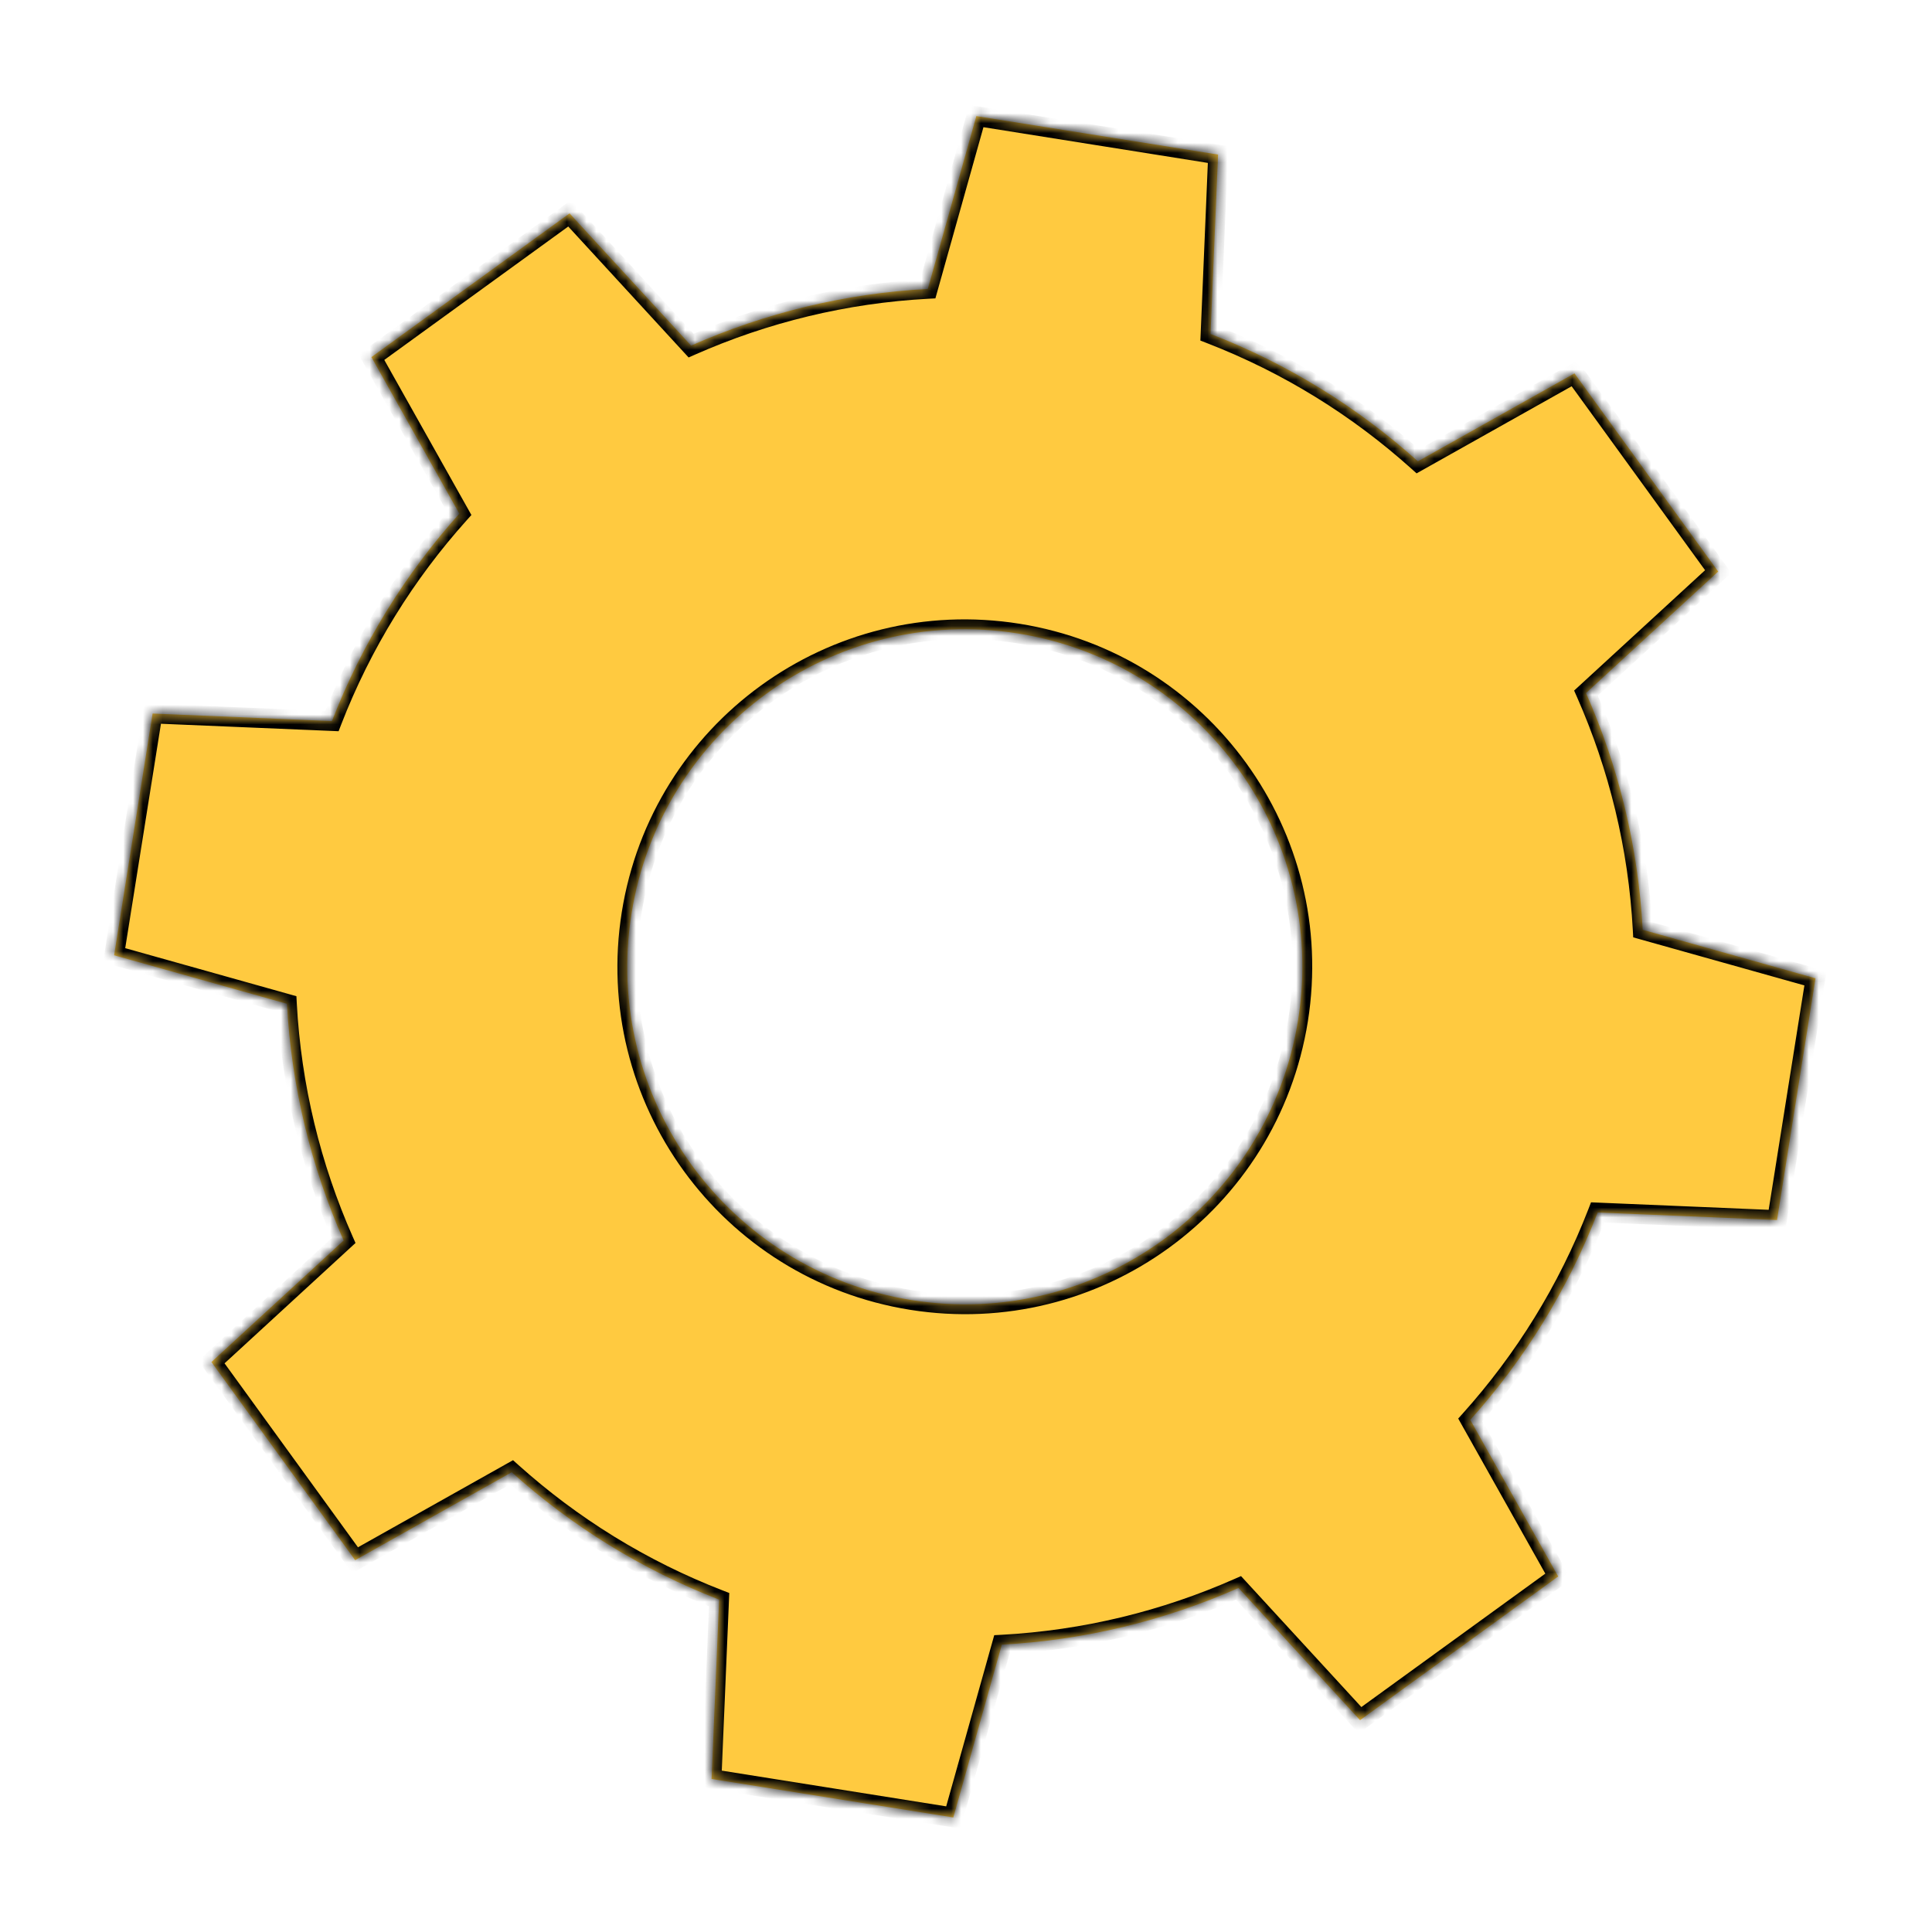
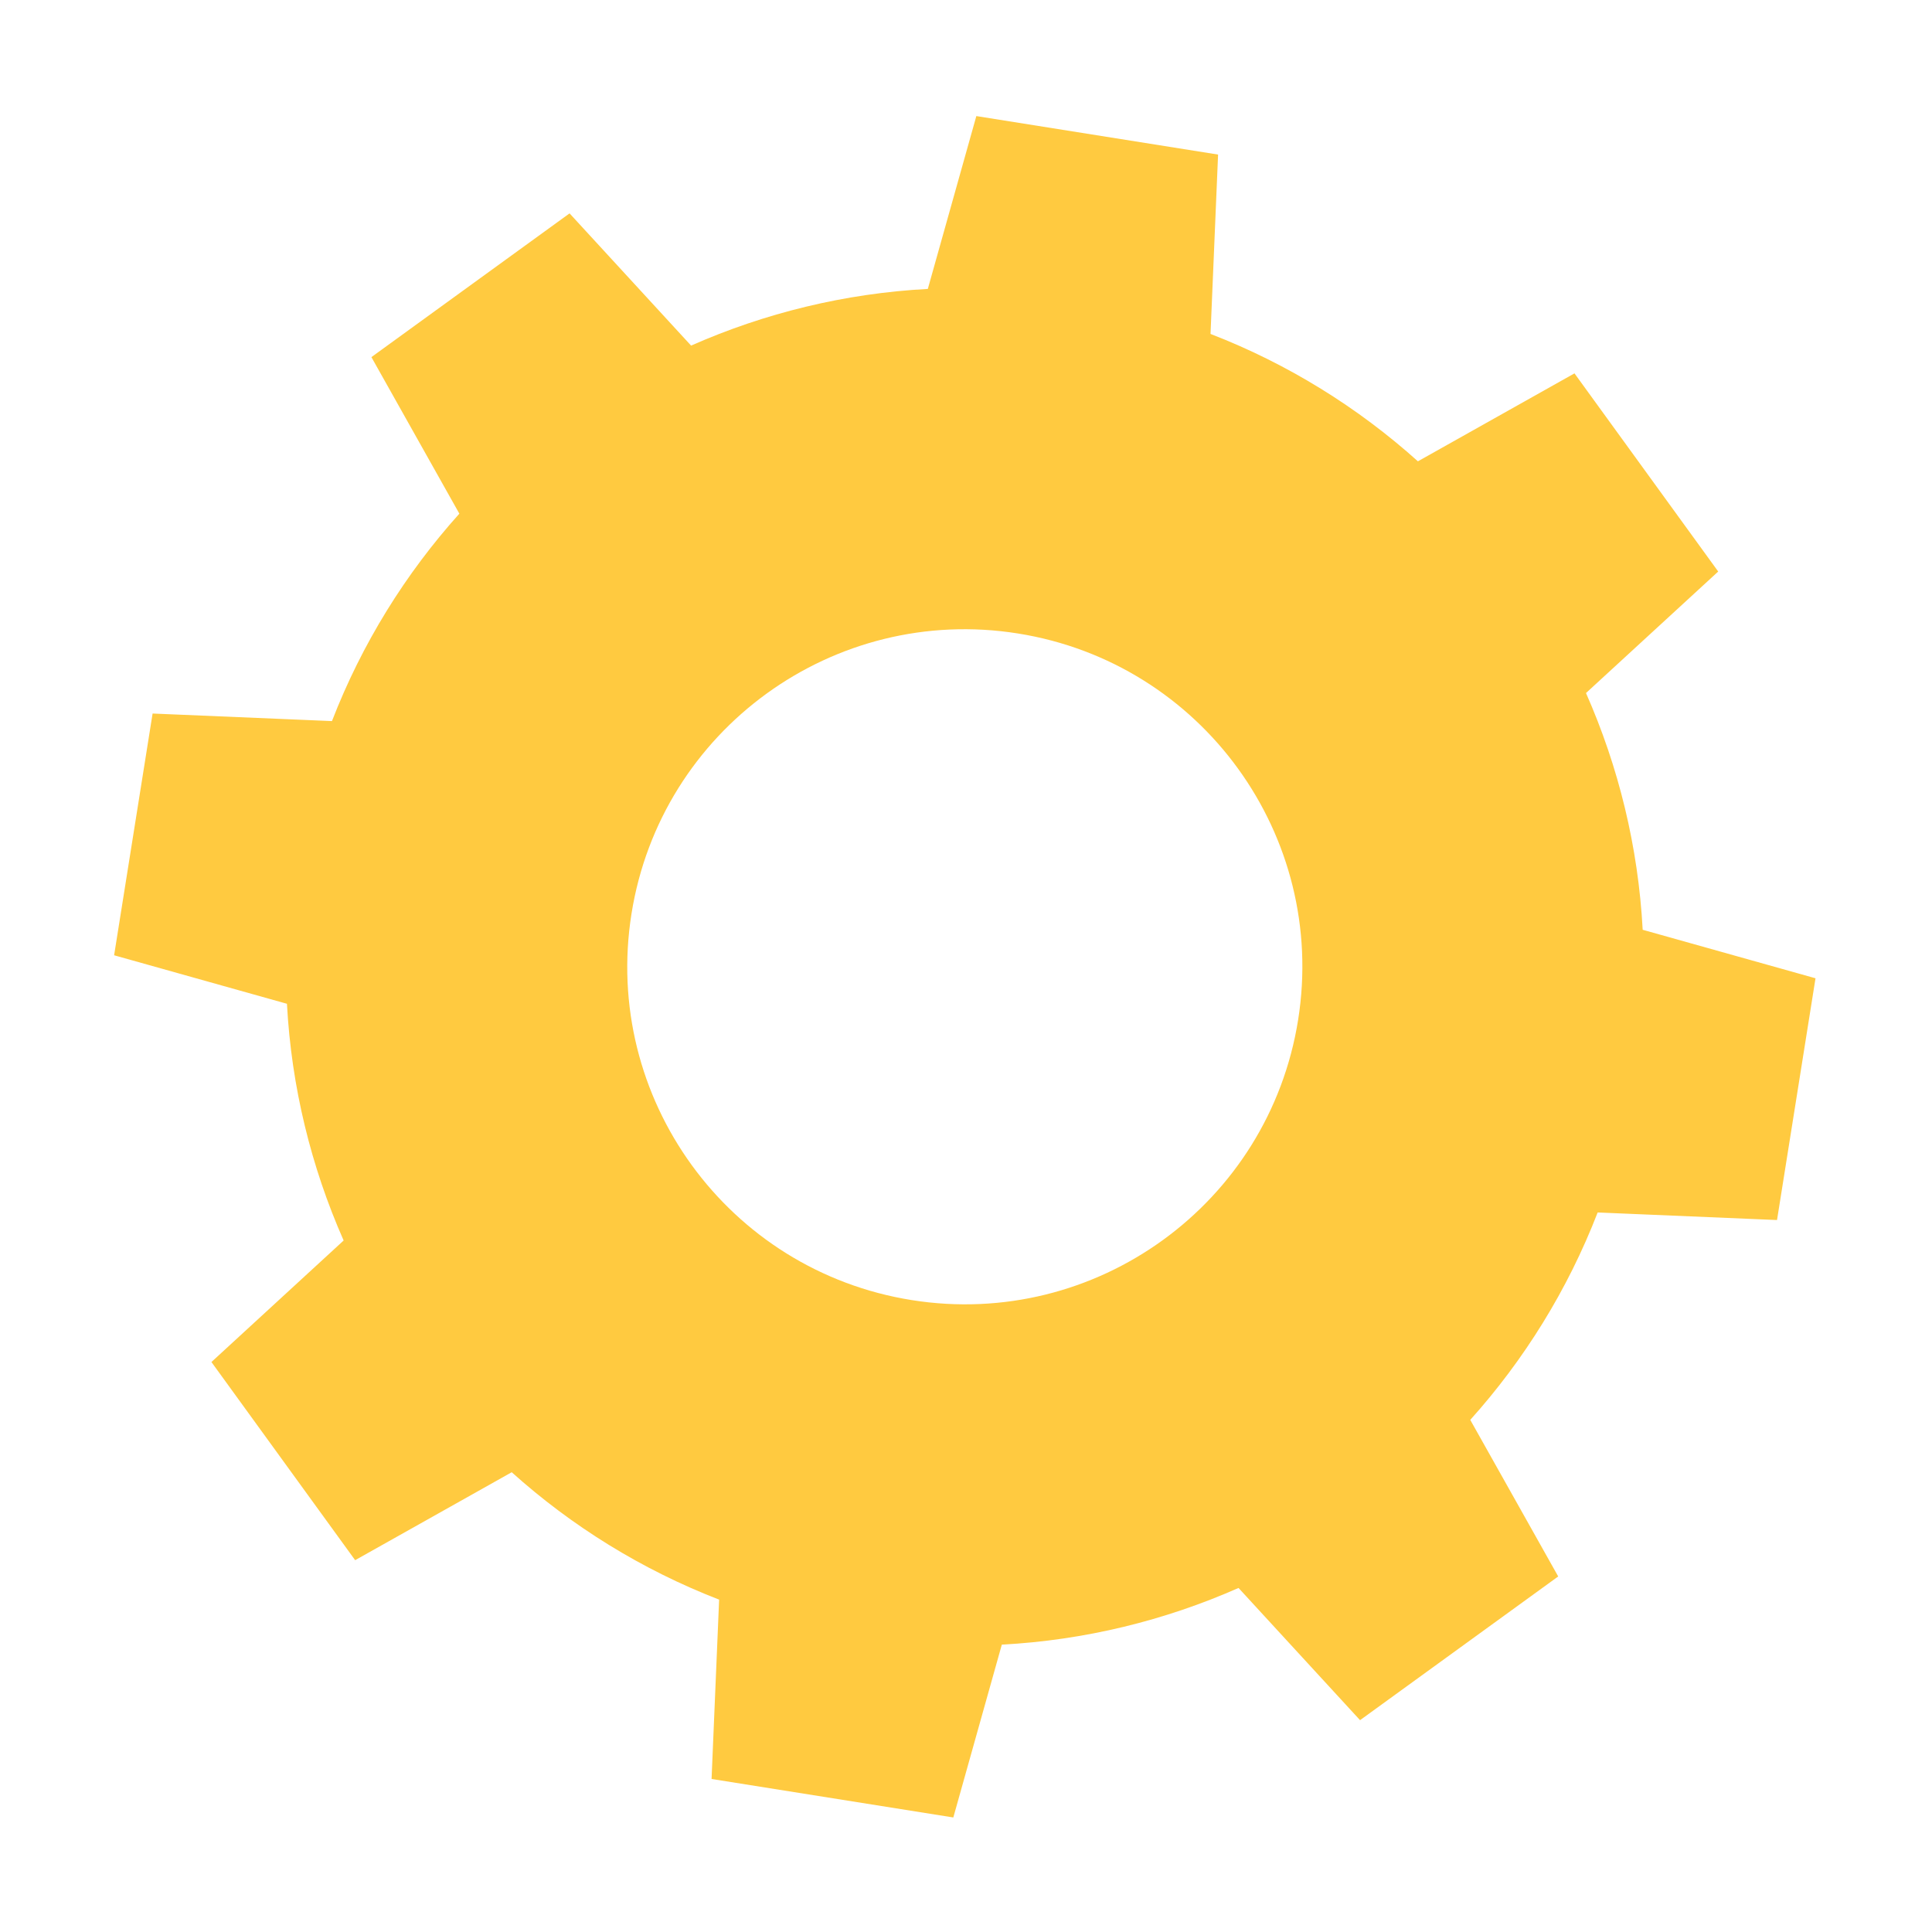
<svg xmlns="http://www.w3.org/2000/svg" width="196" height="196" viewBox="0 0 196 196" fill="none">
  <mask id="path-1-inside-1" fill="white">
-     <path fill-rule="evenodd" clip-rule="evenodd" d="M99.049 11.776L123.573 15.681L122.807 33.877C130.674 36.922 137.768 41.341 143.846 46.8L159.73 37.878L174.311 57.981L160.898 70.309C164.199 77.783 166.197 85.899 166.649 94.325L184.182 99.246L180.278 123.771L162.082 123.004C159.036 130.873 154.617 137.967 149.157 144.046L158.079 159.93L137.976 174.51L125.648 161.097C118.174 164.399 110.059 166.396 101.634 166.847L96.713 184.381L72.188 180.476L72.955 162.281C65.086 159.236 57.992 154.817 51.913 149.357L36.029 158.279L21.449 138.176L34.862 125.848C31.56 118.374 29.562 110.258 29.111 101.833L11.577 96.912L15.481 72.387L33.677 73.154C36.722 65.285 41.141 58.191 46.601 52.112L37.679 36.228L57.782 21.647L70.11 35.061C77.584 31.759 85.701 29.761 94.127 29.31L99.049 11.776ZM92.496 131.894C111.171 134.867 128.721 122.138 131.694 103.463C134.667 84.787 121.938 67.238 103.263 64.265C84.588 61.291 67.038 74.02 64.065 92.696C61.092 111.371 73.821 128.92 92.496 131.894Z" />
-   </mask>
+     </mask>
  <path fill-rule="evenodd" clip-rule="evenodd" d="M99.049 11.776L123.573 15.681L122.807 33.877C130.674 36.922 137.768 41.341 143.846 46.8L159.73 37.878L174.311 57.981L160.898 70.309C164.199 77.783 166.197 85.899 166.649 94.325L184.182 99.246L180.278 123.771L162.082 123.004C159.036 130.873 154.617 137.967 149.157 144.046L158.079 159.93L137.976 174.51L125.648 161.097C118.174 164.399 110.059 166.396 101.634 166.847L96.713 184.381L72.188 180.476L72.955 162.281C65.086 159.236 57.992 154.817 51.913 149.357L36.029 158.279L21.449 138.176L34.862 125.848C31.56 118.374 29.562 110.258 29.111 101.833L11.577 96.912L15.481 72.387L33.677 73.154C36.722 65.285 41.141 58.191 46.601 52.112L37.679 36.228L57.782 21.647L70.11 35.061C77.584 31.759 85.701 29.761 94.127 29.31L99.049 11.776ZM92.496 131.894C111.171 134.867 128.721 122.138 131.694 103.463C134.667 84.787 121.938 67.238 103.263 64.265C84.588 61.291 67.038 74.02 64.065 92.696C61.092 111.371 73.821 128.92 92.496 131.894Z" fill="#FFCA40" />
-   <path d="M123.573 15.681L124.573 15.723L124.61 14.833L123.731 14.693L123.573 15.681ZM99.049 11.776L99.206 10.789L98.326 10.649L98.086 11.506L99.049 11.776ZM122.807 33.877L121.807 33.834L121.777 34.55L122.445 34.809L122.807 33.877ZM143.846 46.8L143.178 47.544L143.711 48.023L144.336 47.672L143.846 46.8ZM159.73 37.878L160.539 37.291L160.016 36.57L159.24 37.006L159.73 37.878ZM174.311 57.981L174.987 58.717L175.643 58.115L175.12 57.394L174.311 57.981ZM160.898 70.309L160.221 69.573L159.693 70.058L159.983 70.713L160.898 70.309ZM166.649 94.325L165.65 94.378L165.688 95.094L166.378 95.288L166.649 94.325ZM184.182 99.246L185.17 99.403L185.31 98.524L184.452 98.283L184.182 99.246ZM180.278 123.771L180.235 124.77L181.125 124.808L181.265 123.928L180.278 123.771ZM162.082 123.004L162.124 122.005L161.408 121.975L161.15 122.643L162.082 123.004ZM149.157 144.046L148.413 143.378L147.935 143.911L148.286 144.536L149.157 144.046ZM158.079 159.93L158.666 160.739L159.387 160.216L158.951 159.44L158.079 159.93ZM137.976 174.51L137.24 175.187L137.843 175.843L138.563 175.32L137.976 174.51ZM125.648 161.097L126.384 160.42L125.899 159.893L125.244 160.182L125.648 161.097ZM101.634 166.847L101.58 165.849L100.865 165.887L100.671 166.577L101.634 166.847ZM96.713 184.381L96.555 185.368L97.435 185.508L97.675 184.651L96.713 184.381ZM72.188 180.476L71.189 180.434L71.151 181.324L72.031 181.464L72.188 180.476ZM72.955 162.281L73.954 162.324L73.984 161.608L73.316 161.349L72.955 162.281ZM51.913 149.357L52.581 148.613L52.048 148.135L51.423 148.485L51.913 149.357ZM36.029 158.279L35.22 158.866L35.743 159.587L36.519 159.151L36.029 158.279ZM21.449 138.176L20.772 137.44L20.116 138.043L20.639 138.763L21.449 138.176ZM34.862 125.848L35.538 126.584L36.066 126.1L35.776 125.444L34.862 125.848ZM29.111 101.833L30.109 101.78L30.071 101.064L29.381 100.87L29.111 101.833ZM11.577 96.912L10.589 96.754L10.449 97.634L11.306 97.874L11.577 96.912ZM15.481 72.387L15.523 71.388L14.634 71.35L14.494 72.23L15.481 72.387ZM33.677 73.154L33.635 74.153L34.351 74.183L34.609 73.515L33.677 73.154ZM46.601 52.112L47.345 52.781L47.824 52.247L47.473 51.623L46.601 52.112ZM37.679 36.228L37.092 35.419L36.371 35.941L36.807 36.718L37.679 36.228ZM57.782 21.647L58.518 20.971L57.915 20.315L57.194 20.838L57.782 21.647ZM70.11 35.061L69.374 35.737L69.859 36.265L70.514 35.975L70.11 35.061ZM94.127 29.31L94.181 30.308L94.896 30.27L95.09 29.58L94.127 29.31ZM123.731 14.693L99.206 10.789L98.891 12.764L123.416 16.668L123.731 14.693ZM123.806 33.919L124.573 15.723L122.574 15.639L121.807 33.834L123.806 33.919ZM144.514 46.056C138.348 40.518 131.15 36.034 123.168 32.944L122.445 34.809C130.198 37.81 137.188 42.164 143.178 47.544L144.514 46.056ZM159.24 37.006L143.356 45.928L144.336 47.672L160.22 38.75L159.24 37.006ZM175.12 57.394L160.539 37.291L158.92 38.465L173.501 58.568L175.12 57.394ZM161.574 71.045L174.987 58.717L173.634 57.245L160.221 69.573L161.574 71.045ZM167.647 94.271C167.189 85.722 165.162 77.487 161.812 69.905L159.983 70.713C163.237 78.079 165.205 86.076 165.65 94.378L167.647 94.271ZM184.452 98.283L166.919 93.362L166.378 95.288L183.912 100.209L184.452 98.283ZM181.265 123.928L185.17 99.403L183.194 99.089L179.29 123.614L181.265 123.928ZM162.04 124.003L180.235 124.77L180.32 122.772L162.124 122.005L162.04 124.003ZM149.901 144.714C155.44 138.547 159.924 131.349 163.015 123.365L161.15 122.643C158.148 130.396 153.794 137.387 148.413 143.378L149.901 144.714ZM158.951 159.44L150.029 143.556L148.286 144.536L157.207 160.419L158.951 159.44ZM138.563 175.32L158.666 160.739L157.492 159.12L137.389 173.701L138.563 175.32ZM124.912 161.774L137.24 175.187L138.712 173.834L126.384 160.42L124.912 161.774ZM101.688 167.846C110.236 167.388 118.47 165.361 126.052 162.012L125.244 160.182C117.879 163.436 109.882 165.404 101.58 165.849L101.688 167.846ZM97.675 184.651L102.597 167.118L100.671 166.577L95.75 184.111L97.675 184.651ZM72.031 181.464L96.555 185.368L96.87 183.393L72.345 179.489L72.031 181.464ZM71.956 162.239L71.189 180.434L73.187 180.518L73.954 162.324L71.956 162.239ZM51.245 150.101C57.412 155.64 64.61 160.124 72.594 163.214L73.316 161.349C65.563 158.348 58.572 153.993 52.581 148.613L51.245 150.101ZM36.519 159.151L52.403 150.229L51.423 148.485L35.54 157.407L36.519 159.151ZM20.639 138.763L35.22 158.866L36.839 157.692L22.258 137.589L20.639 138.763ZM34.185 125.112L20.772 137.44L22.125 138.912L35.538 126.584L34.185 125.112ZM28.112 101.887C28.57 110.435 30.597 118.67 33.947 126.252L35.776 125.444C32.523 118.079 30.554 110.081 30.109 101.78L28.112 101.887ZM11.306 97.874L28.84 102.796L29.381 100.87L11.847 95.949L11.306 97.874ZM14.494 72.23L10.589 96.754L12.564 97.069L16.469 72.544L14.494 72.23ZM33.719 72.155L15.523 71.388L15.439 73.386L33.635 74.153L33.719 72.155ZM45.857 51.444C40.318 57.611 35.835 64.809 32.744 72.793L34.609 73.515C37.61 65.762 41.965 58.771 47.345 52.781L45.857 51.444ZM47.473 51.623L38.551 35.738L36.807 36.718L45.729 52.602L47.473 51.623ZM38.266 37.038L58.369 22.457L57.194 20.838L37.092 35.419L38.266 37.038ZM57.045 22.324L69.374 35.737L70.846 34.384L58.518 20.971L57.045 22.324ZM94.074 28.311C85.524 28.769 77.289 30.796 69.706 34.146L70.514 35.975C77.88 32.721 85.878 30.753 94.181 30.308L94.074 28.311ZM98.086 11.506L93.165 29.039L95.09 29.58L100.011 12.046L98.086 11.506ZM130.706 103.305C127.82 121.435 110.783 133.792 92.653 130.906L92.339 132.881C111.56 135.941 129.622 122.84 132.682 103.62L130.706 103.305ZM103.106 65.252C121.236 68.139 133.593 85.176 130.706 103.305L132.682 103.62C135.742 84.399 122.641 66.337 103.42 63.277L103.106 65.252ZM65.053 92.853C67.939 74.723 84.976 62.366 103.106 65.252L103.42 63.277C84.2 60.217 66.138 73.318 63.078 92.538L65.053 92.853ZM92.653 130.906C74.523 128.02 62.166 110.983 65.053 92.853L63.078 92.538C60.017 111.759 73.118 129.821 92.339 132.881L92.653 130.906Z" fill="black" mask="url(#path-1-inside-1)" />
</svg>